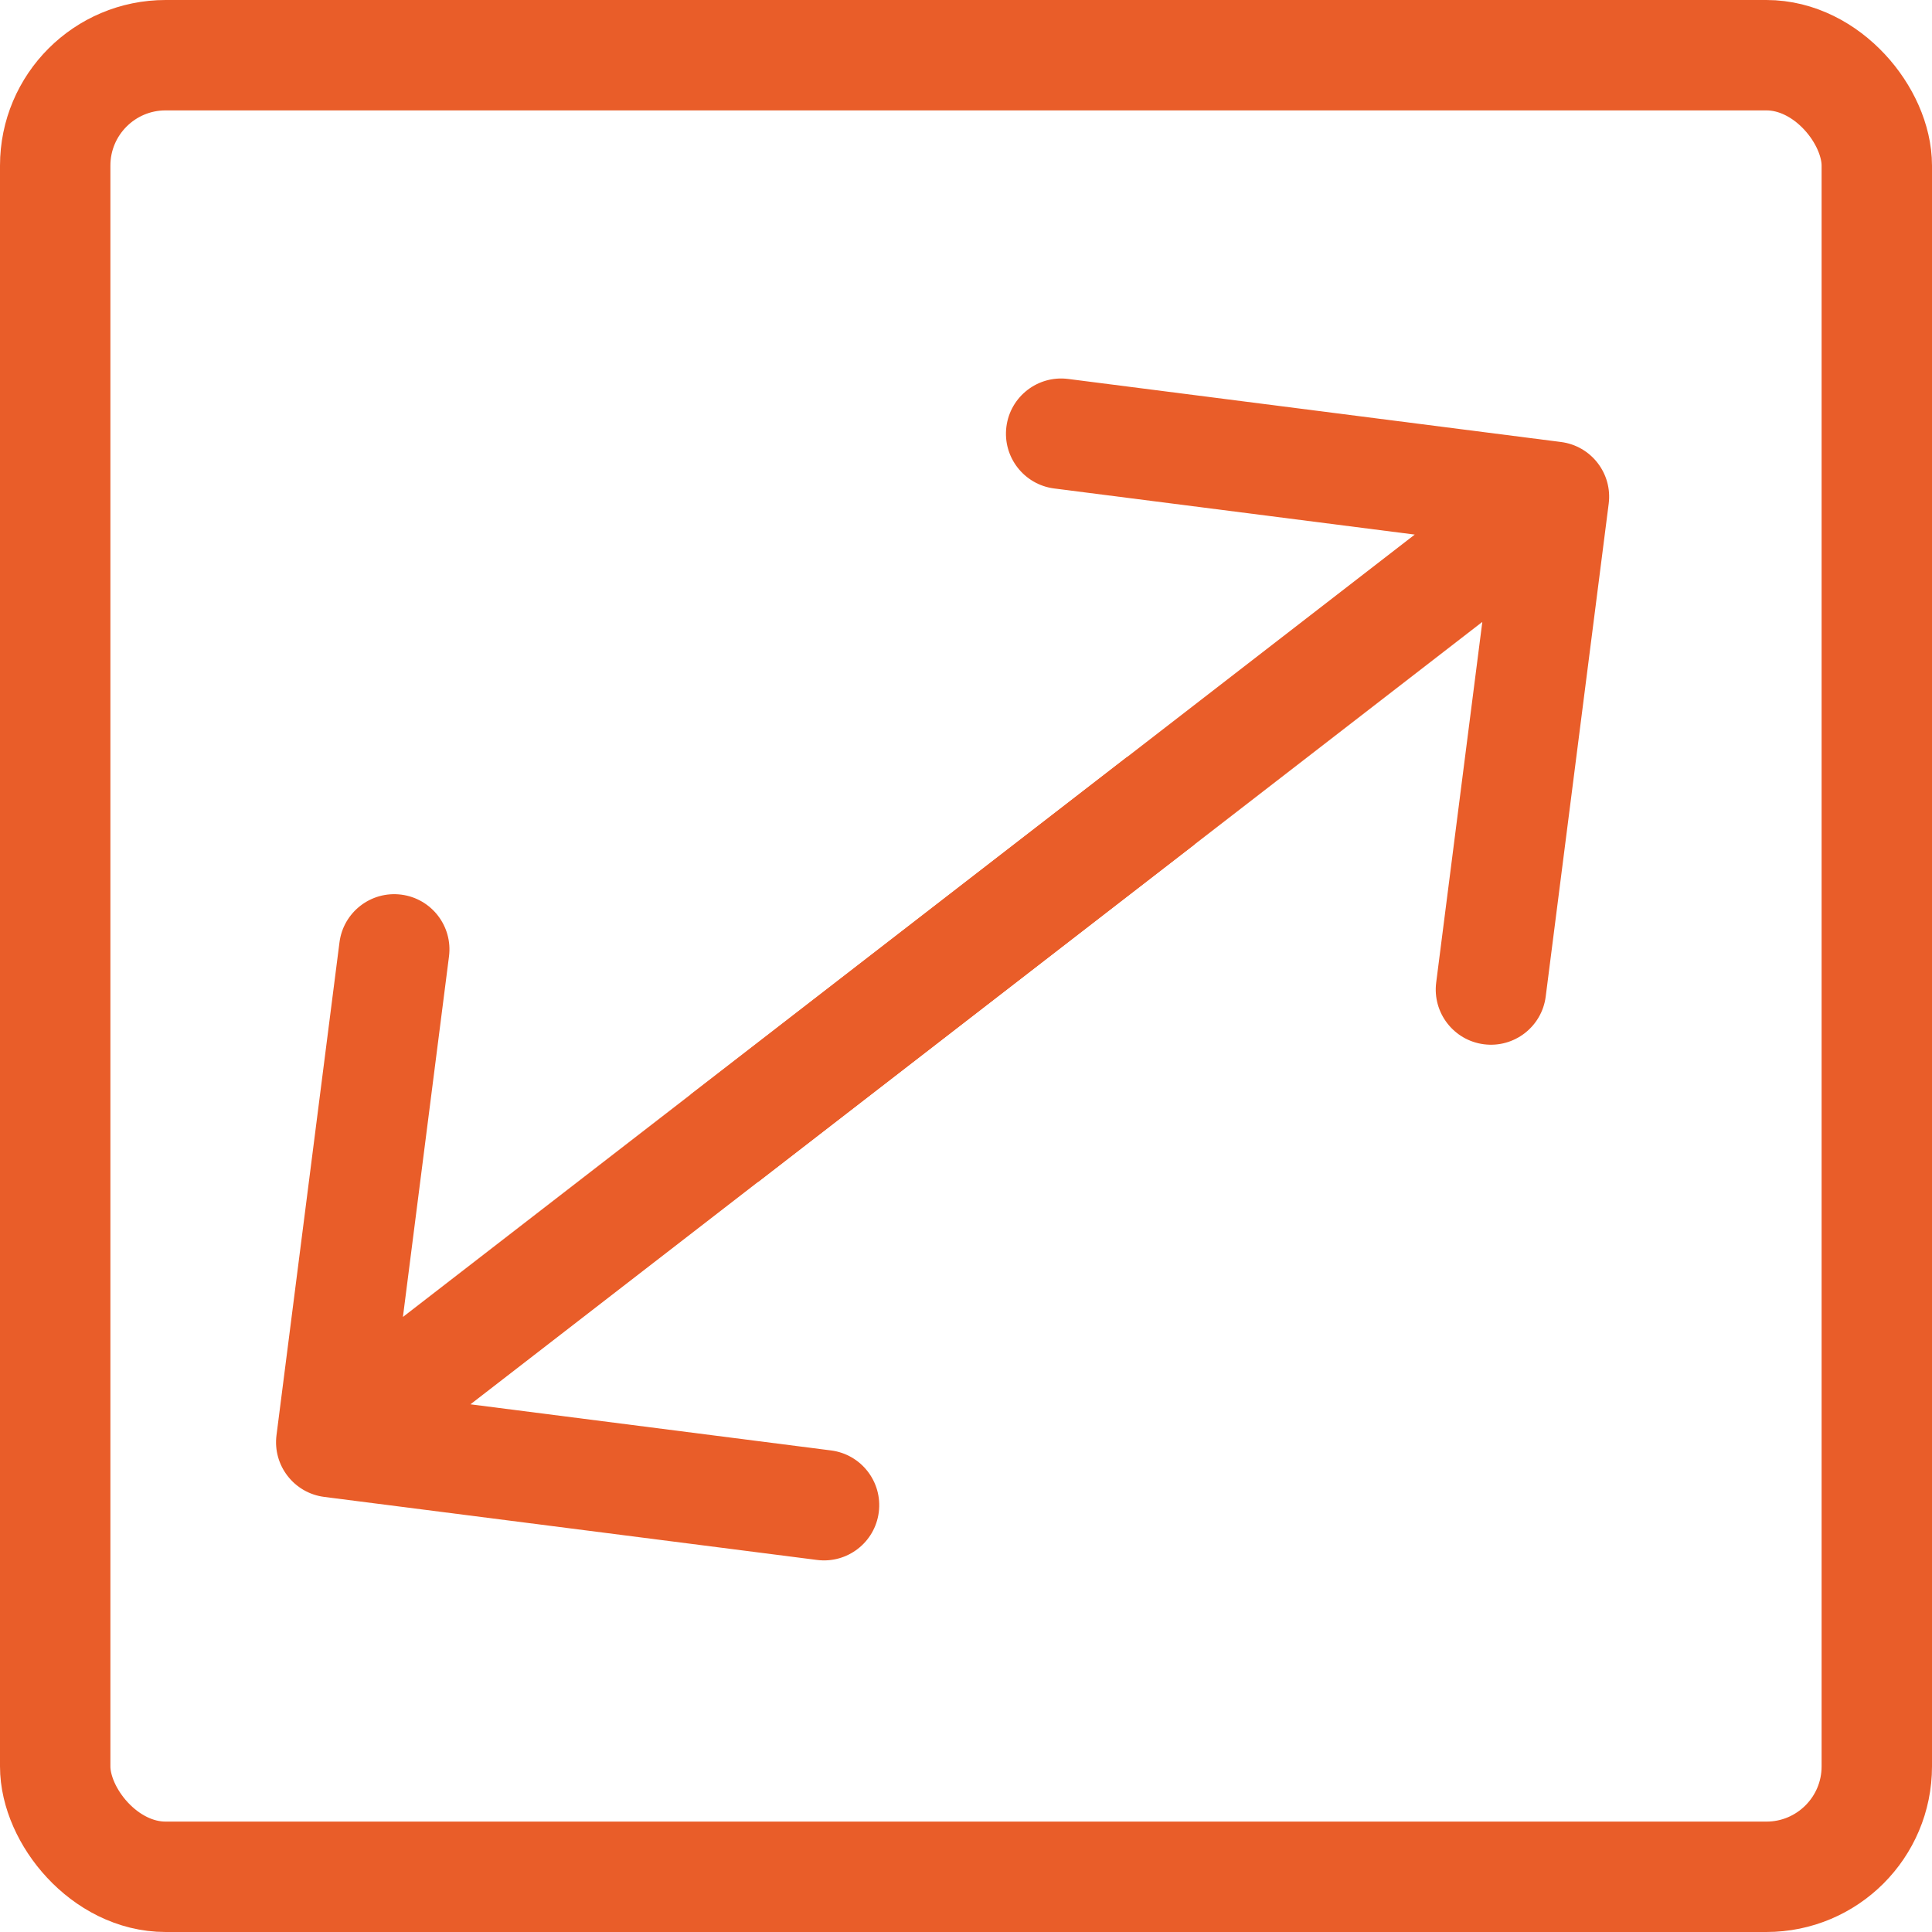
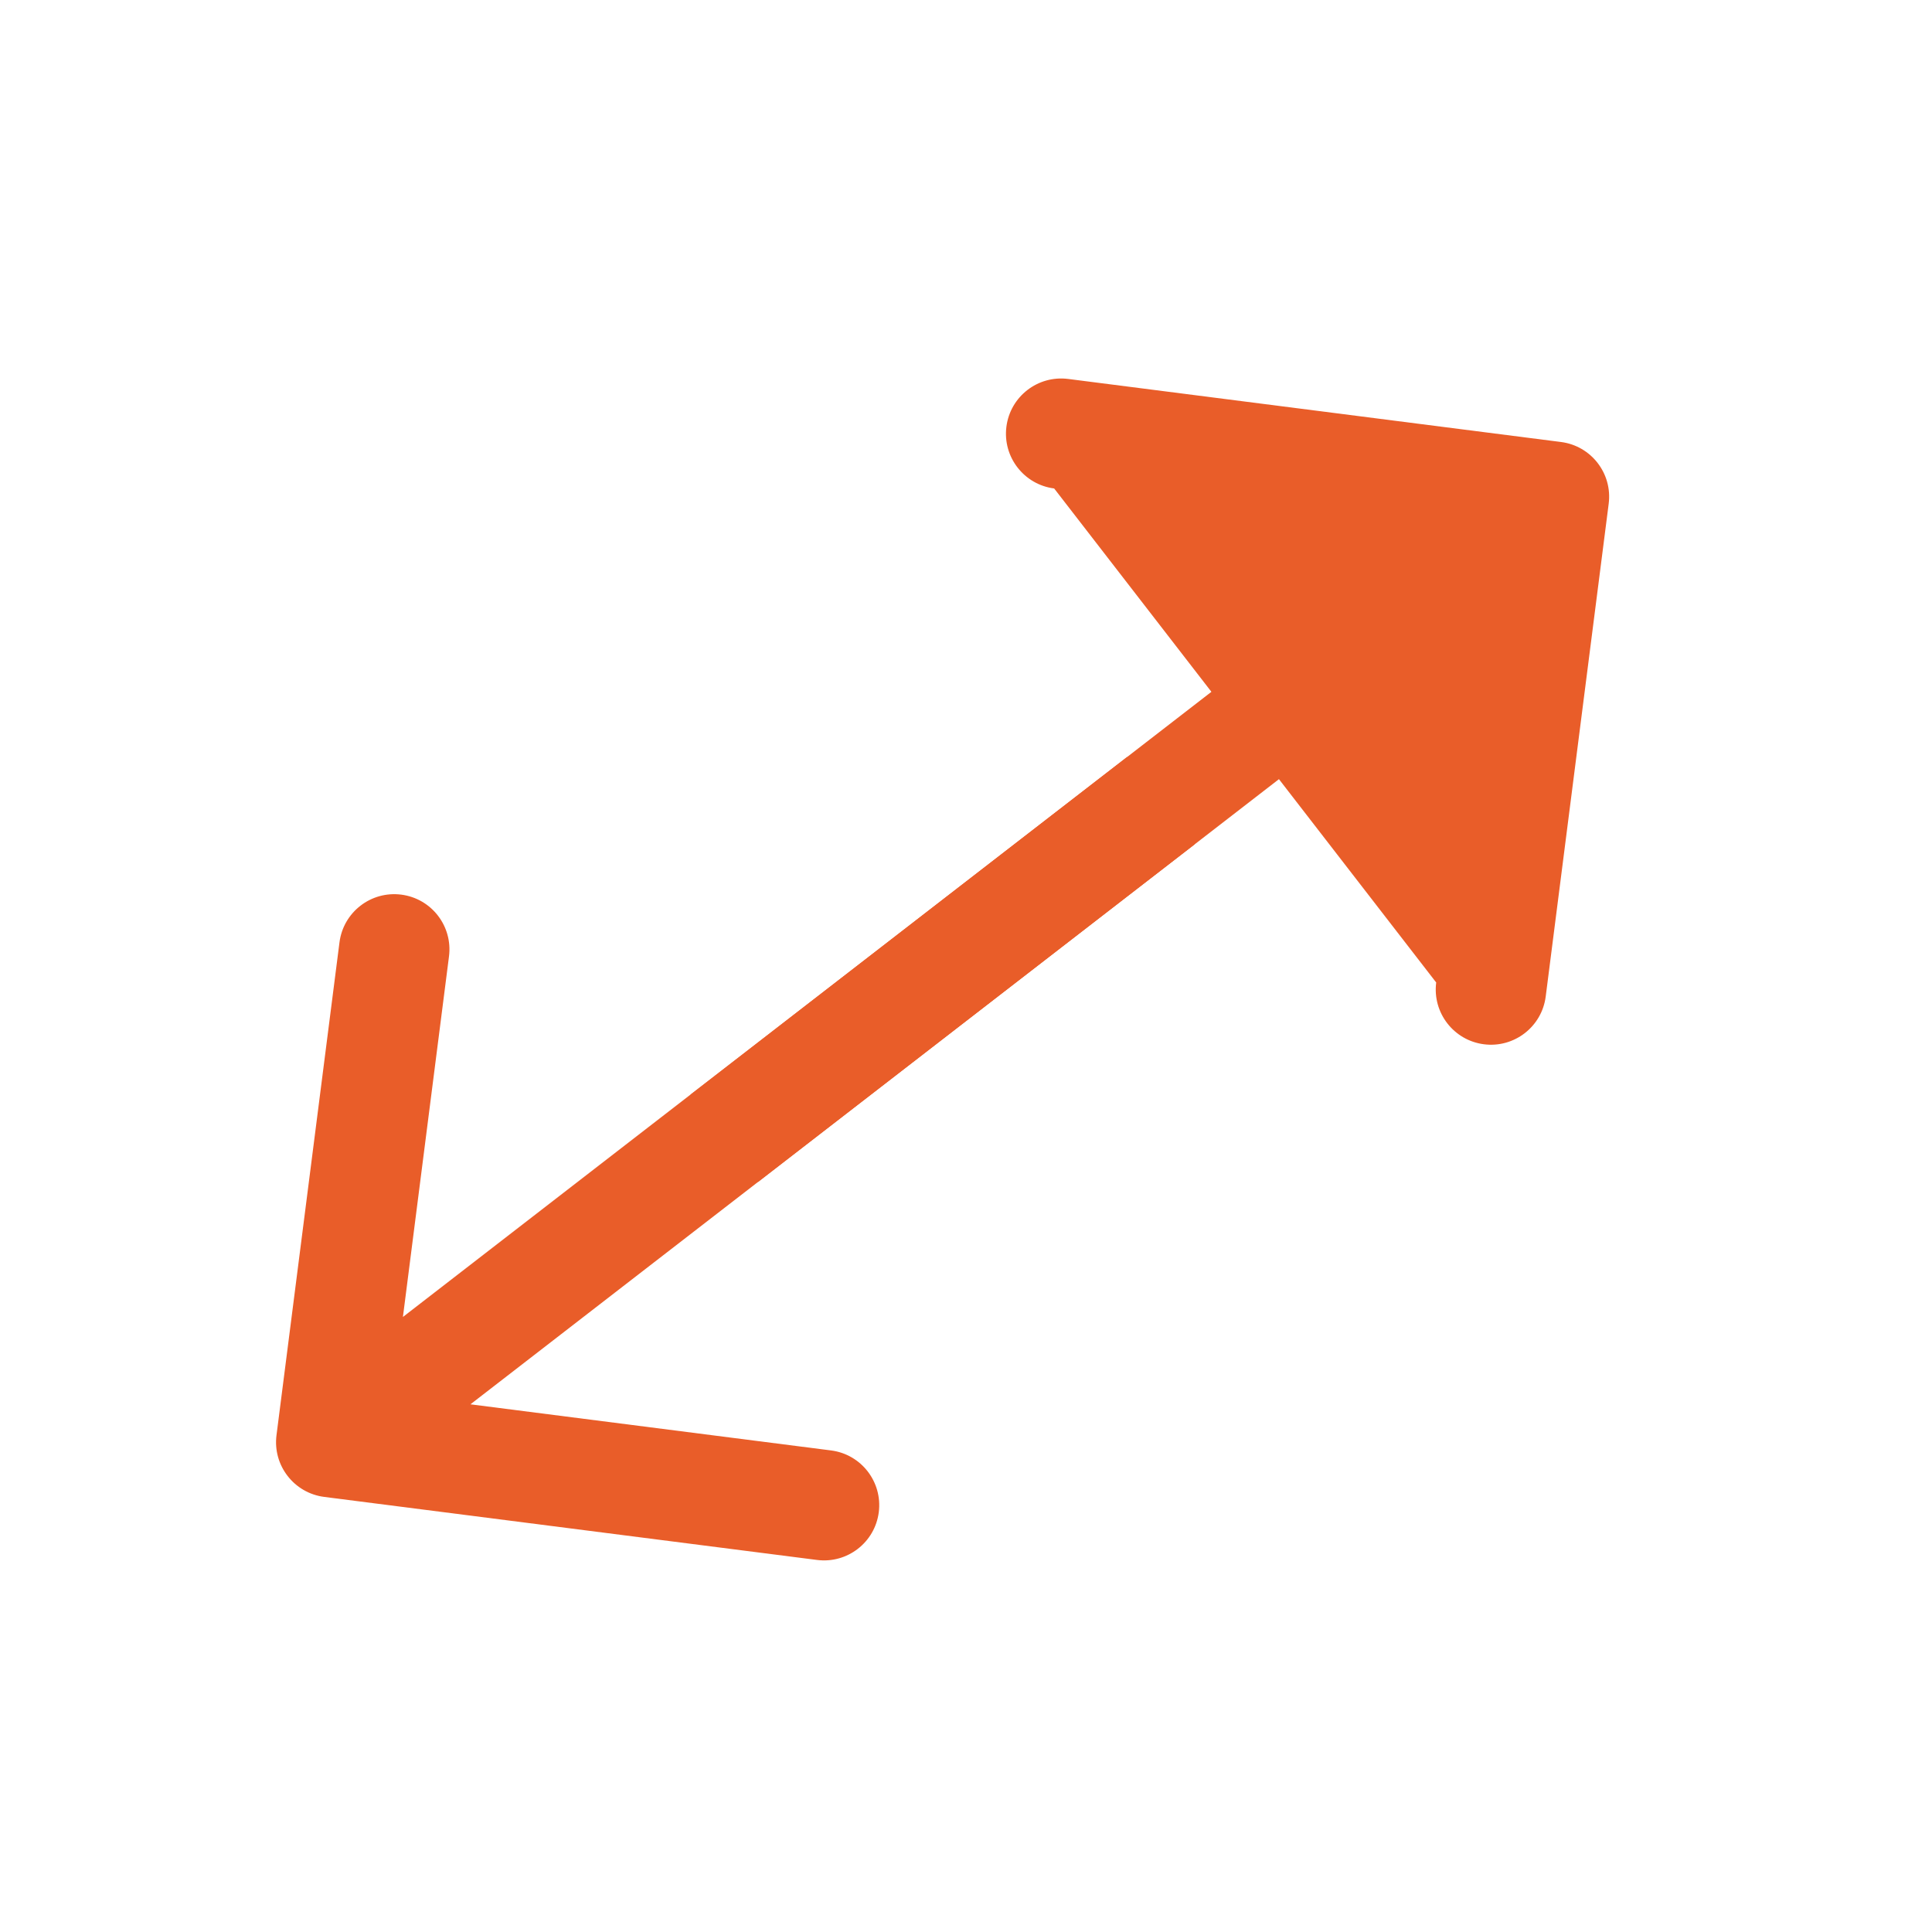
<svg xmlns="http://www.w3.org/2000/svg" width="35" height="35" viewBox="0 0 35 35" fill="none">
-   <rect x="1" y="1" width="33" height="33" rx="2" stroke="#E95D29" stroke-width="2" />
-   <path d="M29.143 9.125C29.213 8.577 28.826 8.077 28.278 8.007L19.351 6.865C18.803 6.795 18.302 7.182 18.232 7.73C18.162 8.278 18.55 8.779 19.097 8.849L27.033 9.864L26.018 17.799C25.948 18.347 26.335 18.848 26.883 18.918C27.431 18.988 27.932 18.601 28.002 18.053L29.143 9.125ZM13.733 21.412L28.763 9.79L27.54 8.207L12.509 19.83L13.733 21.412Z" fill="#E95D29" />
+   <path d="M29.143 9.125C29.213 8.577 28.826 8.077 28.278 8.007L19.351 6.865C18.803 6.795 18.302 7.182 18.232 7.73C18.162 8.278 18.55 8.779 19.097 8.849L26.018 17.799C25.948 18.347 26.335 18.848 26.883 18.918C27.431 18.988 27.932 18.601 28.002 18.053L29.143 9.125ZM13.733 21.412L28.763 9.79L27.54 8.207L12.509 19.83L13.733 21.412Z" fill="#E95D29" />
  <path d="M5.009 26C4.939 26.547 5.326 27.048 5.874 27.118L14.801 28.26C15.349 28.33 15.85 27.943 15.92 27.395C15.99 26.847 15.603 26.346 15.055 26.276L7.12 25.261L8.134 17.326C8.204 16.778 7.817 16.277 7.269 16.207C6.721 16.137 6.22 16.524 6.15 17.072L5.009 26ZM20.419 13.713L5.389 25.335L6.612 26.918L21.643 15.295L20.419 13.713Z" fill="#E95D29" />
</svg>